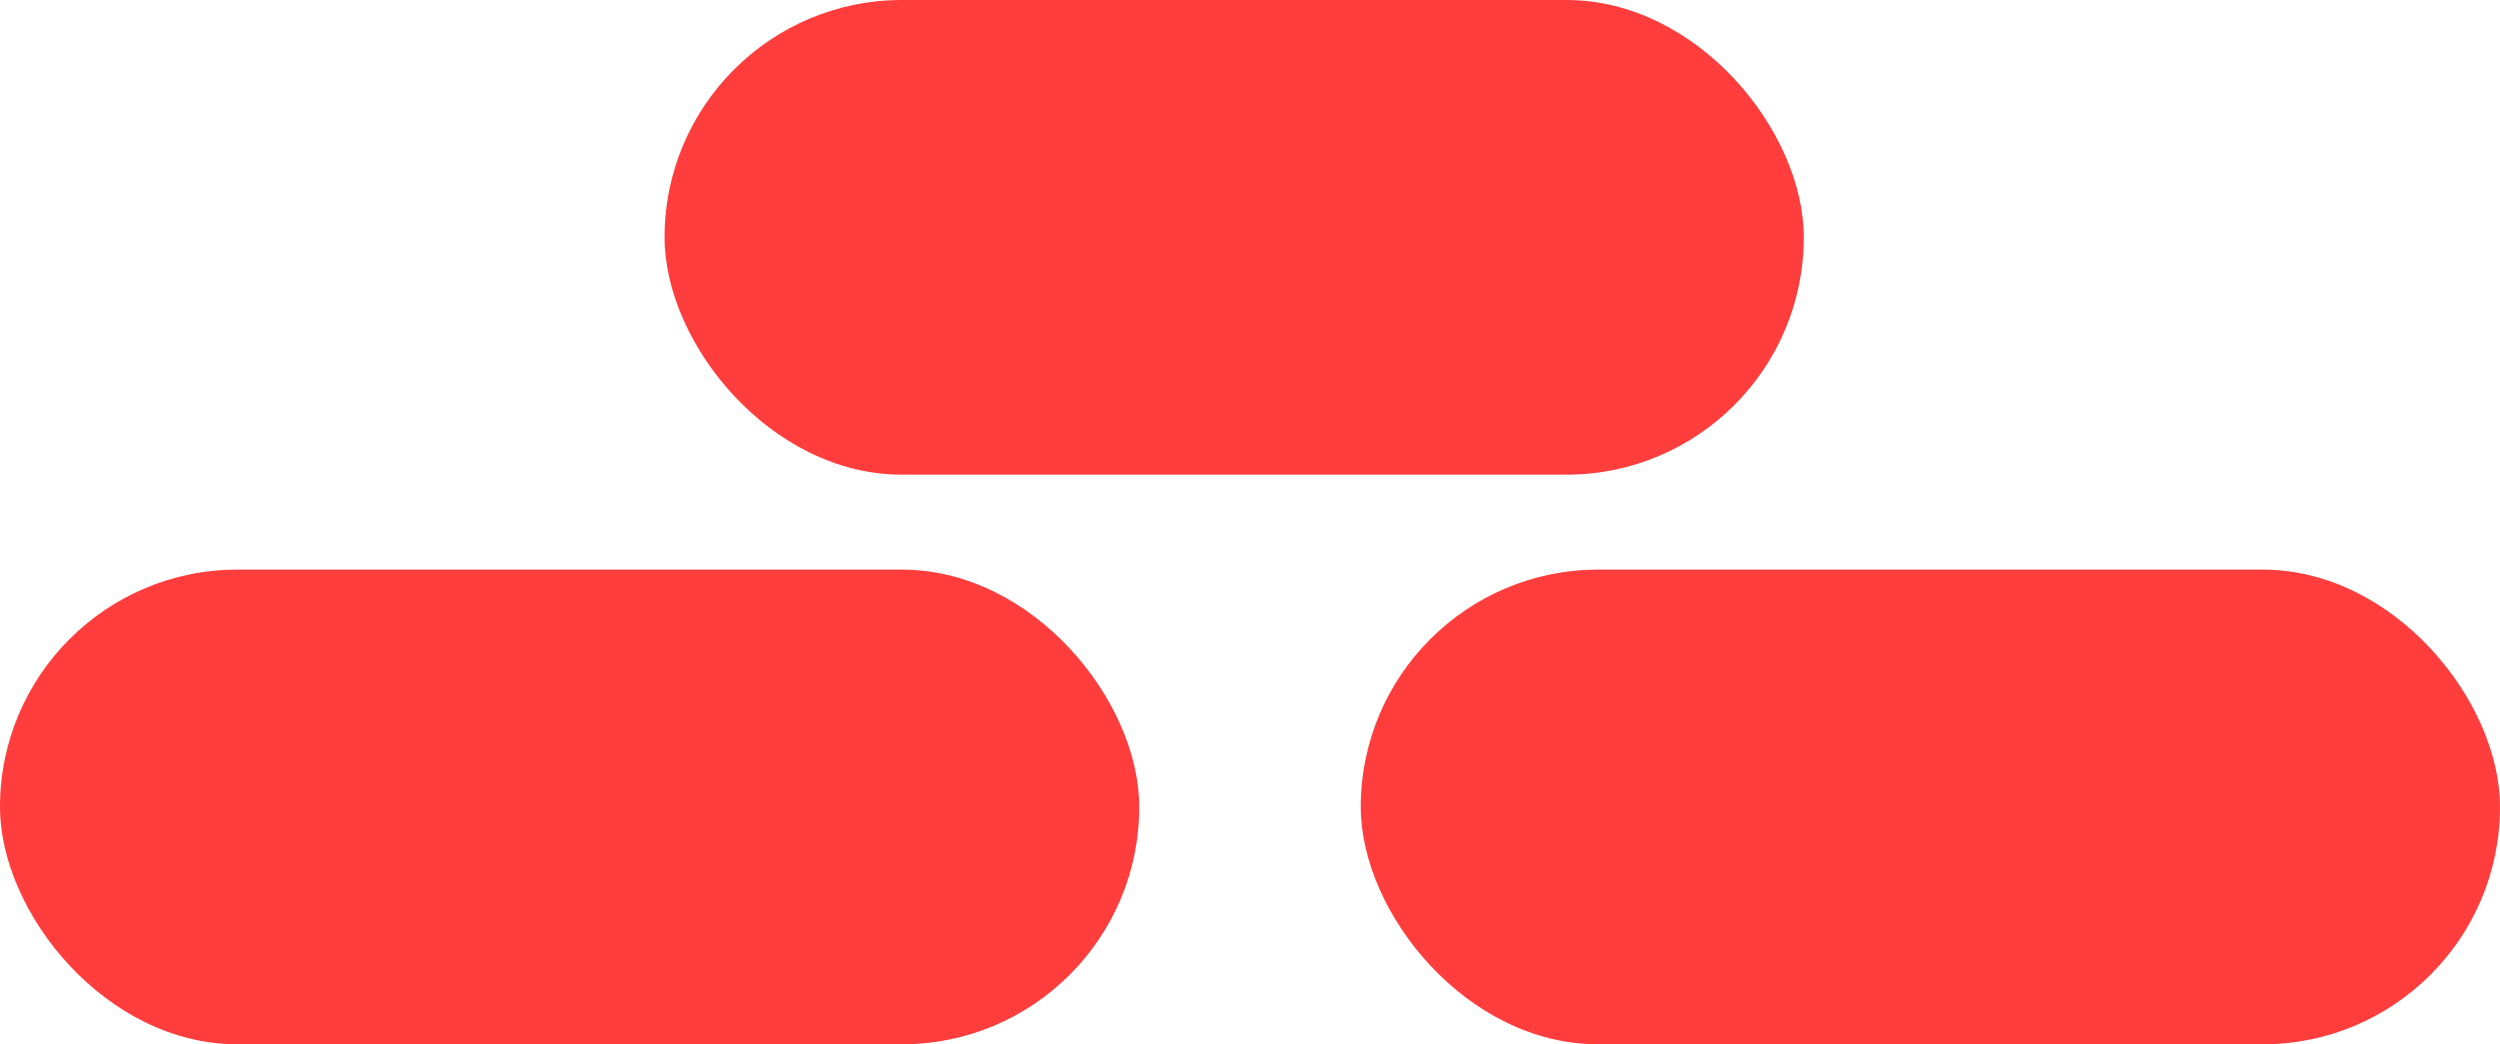
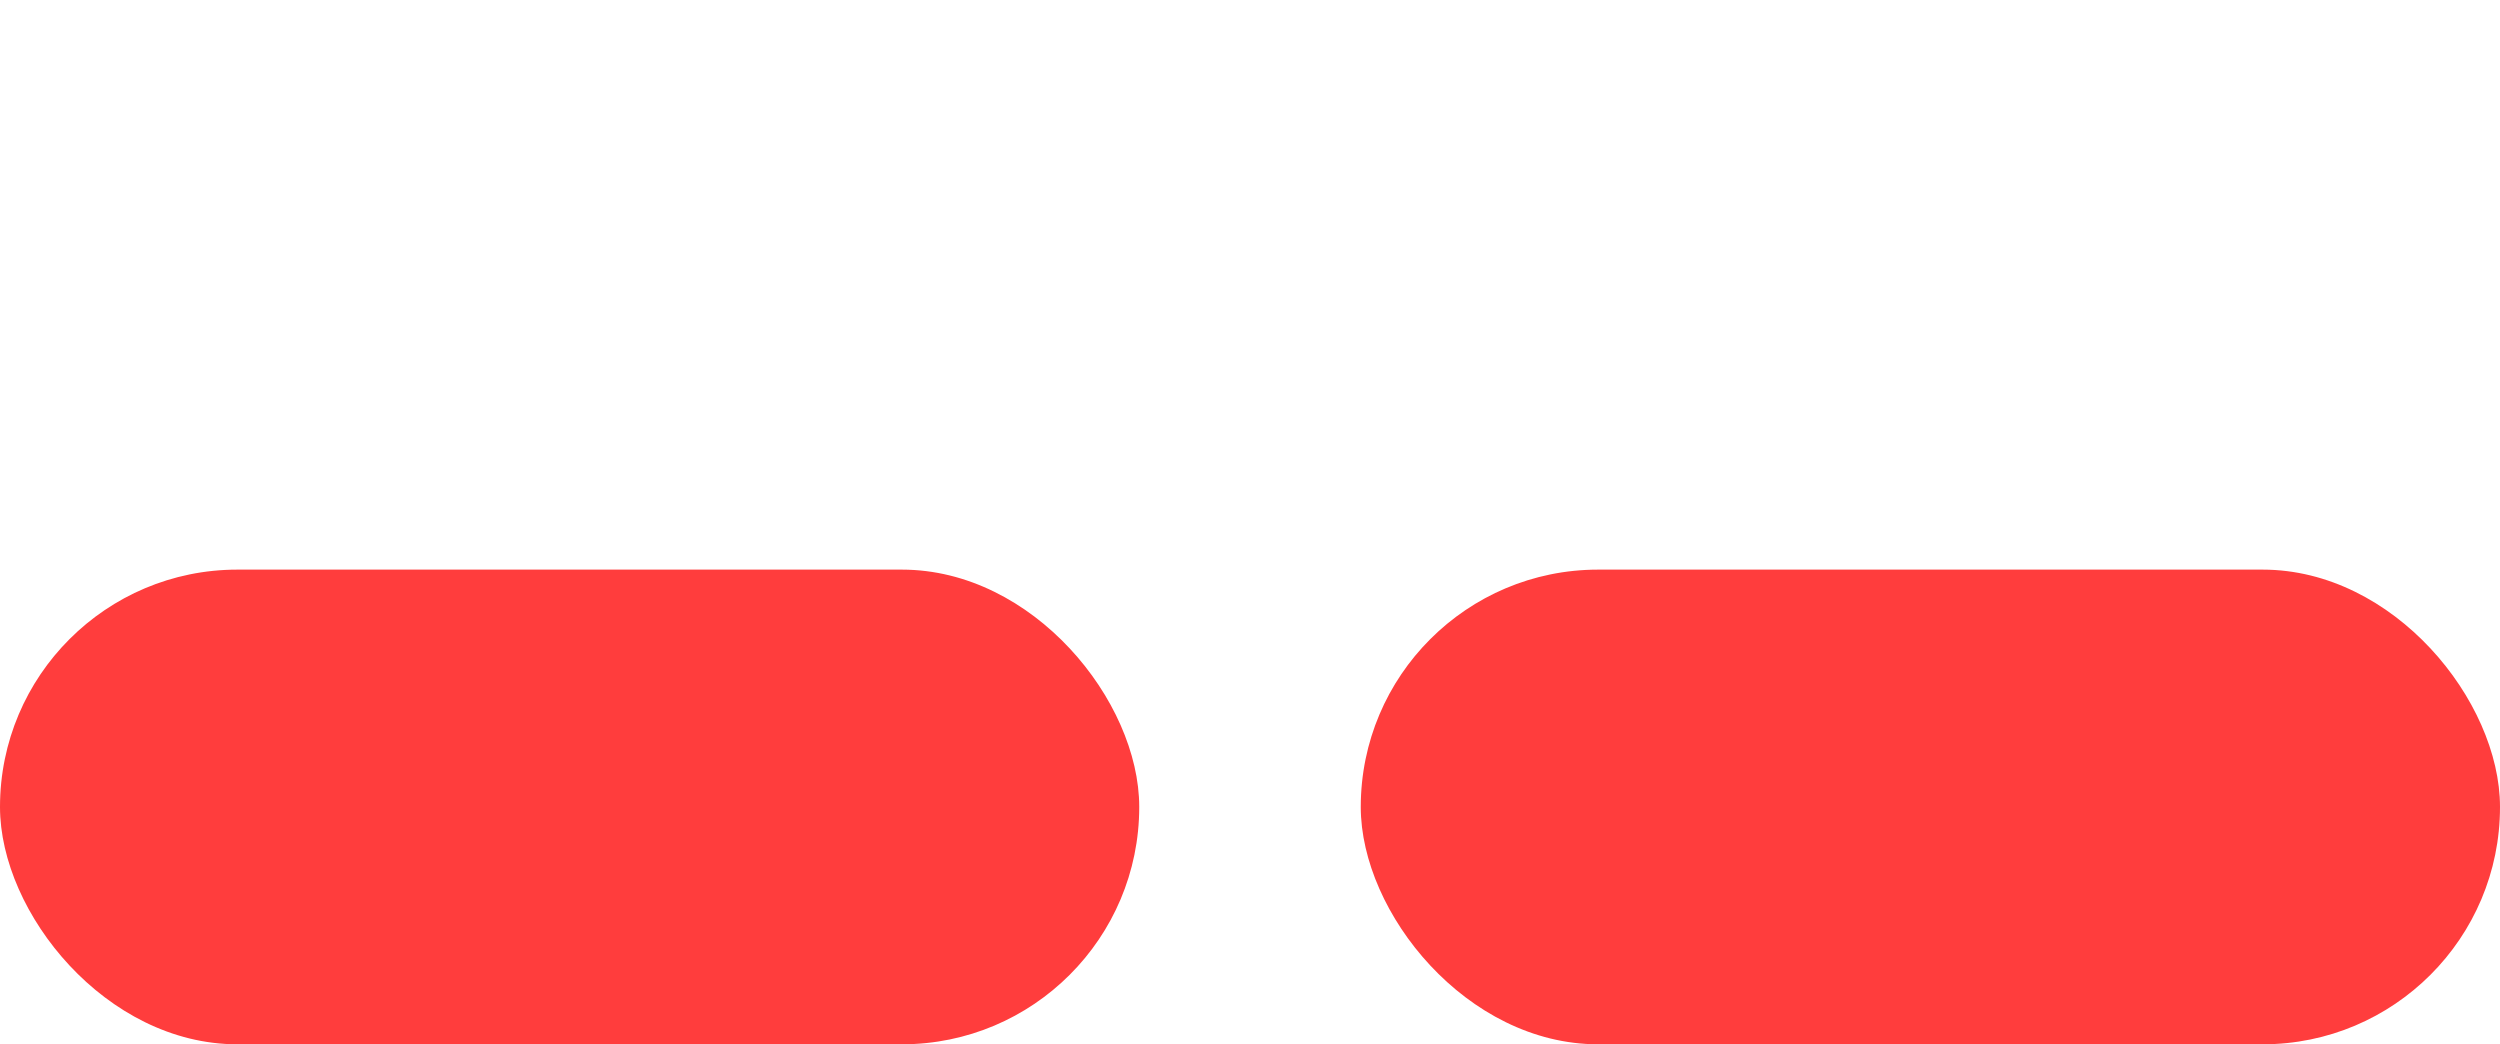
<svg xmlns="http://www.w3.org/2000/svg" width="79" height="33" viewBox="0 0 79 33" fill="none">
  <rect y="18" width="36" height="15" rx="7.5" fill="#FF3D3D" />
-   <rect x="21" width="36" height="15" rx="7.5" fill="#FF3D3D" />
  <rect x="43" y="18" width="36" height="15" rx="7.5" fill="#FF3D3D" />
</svg>